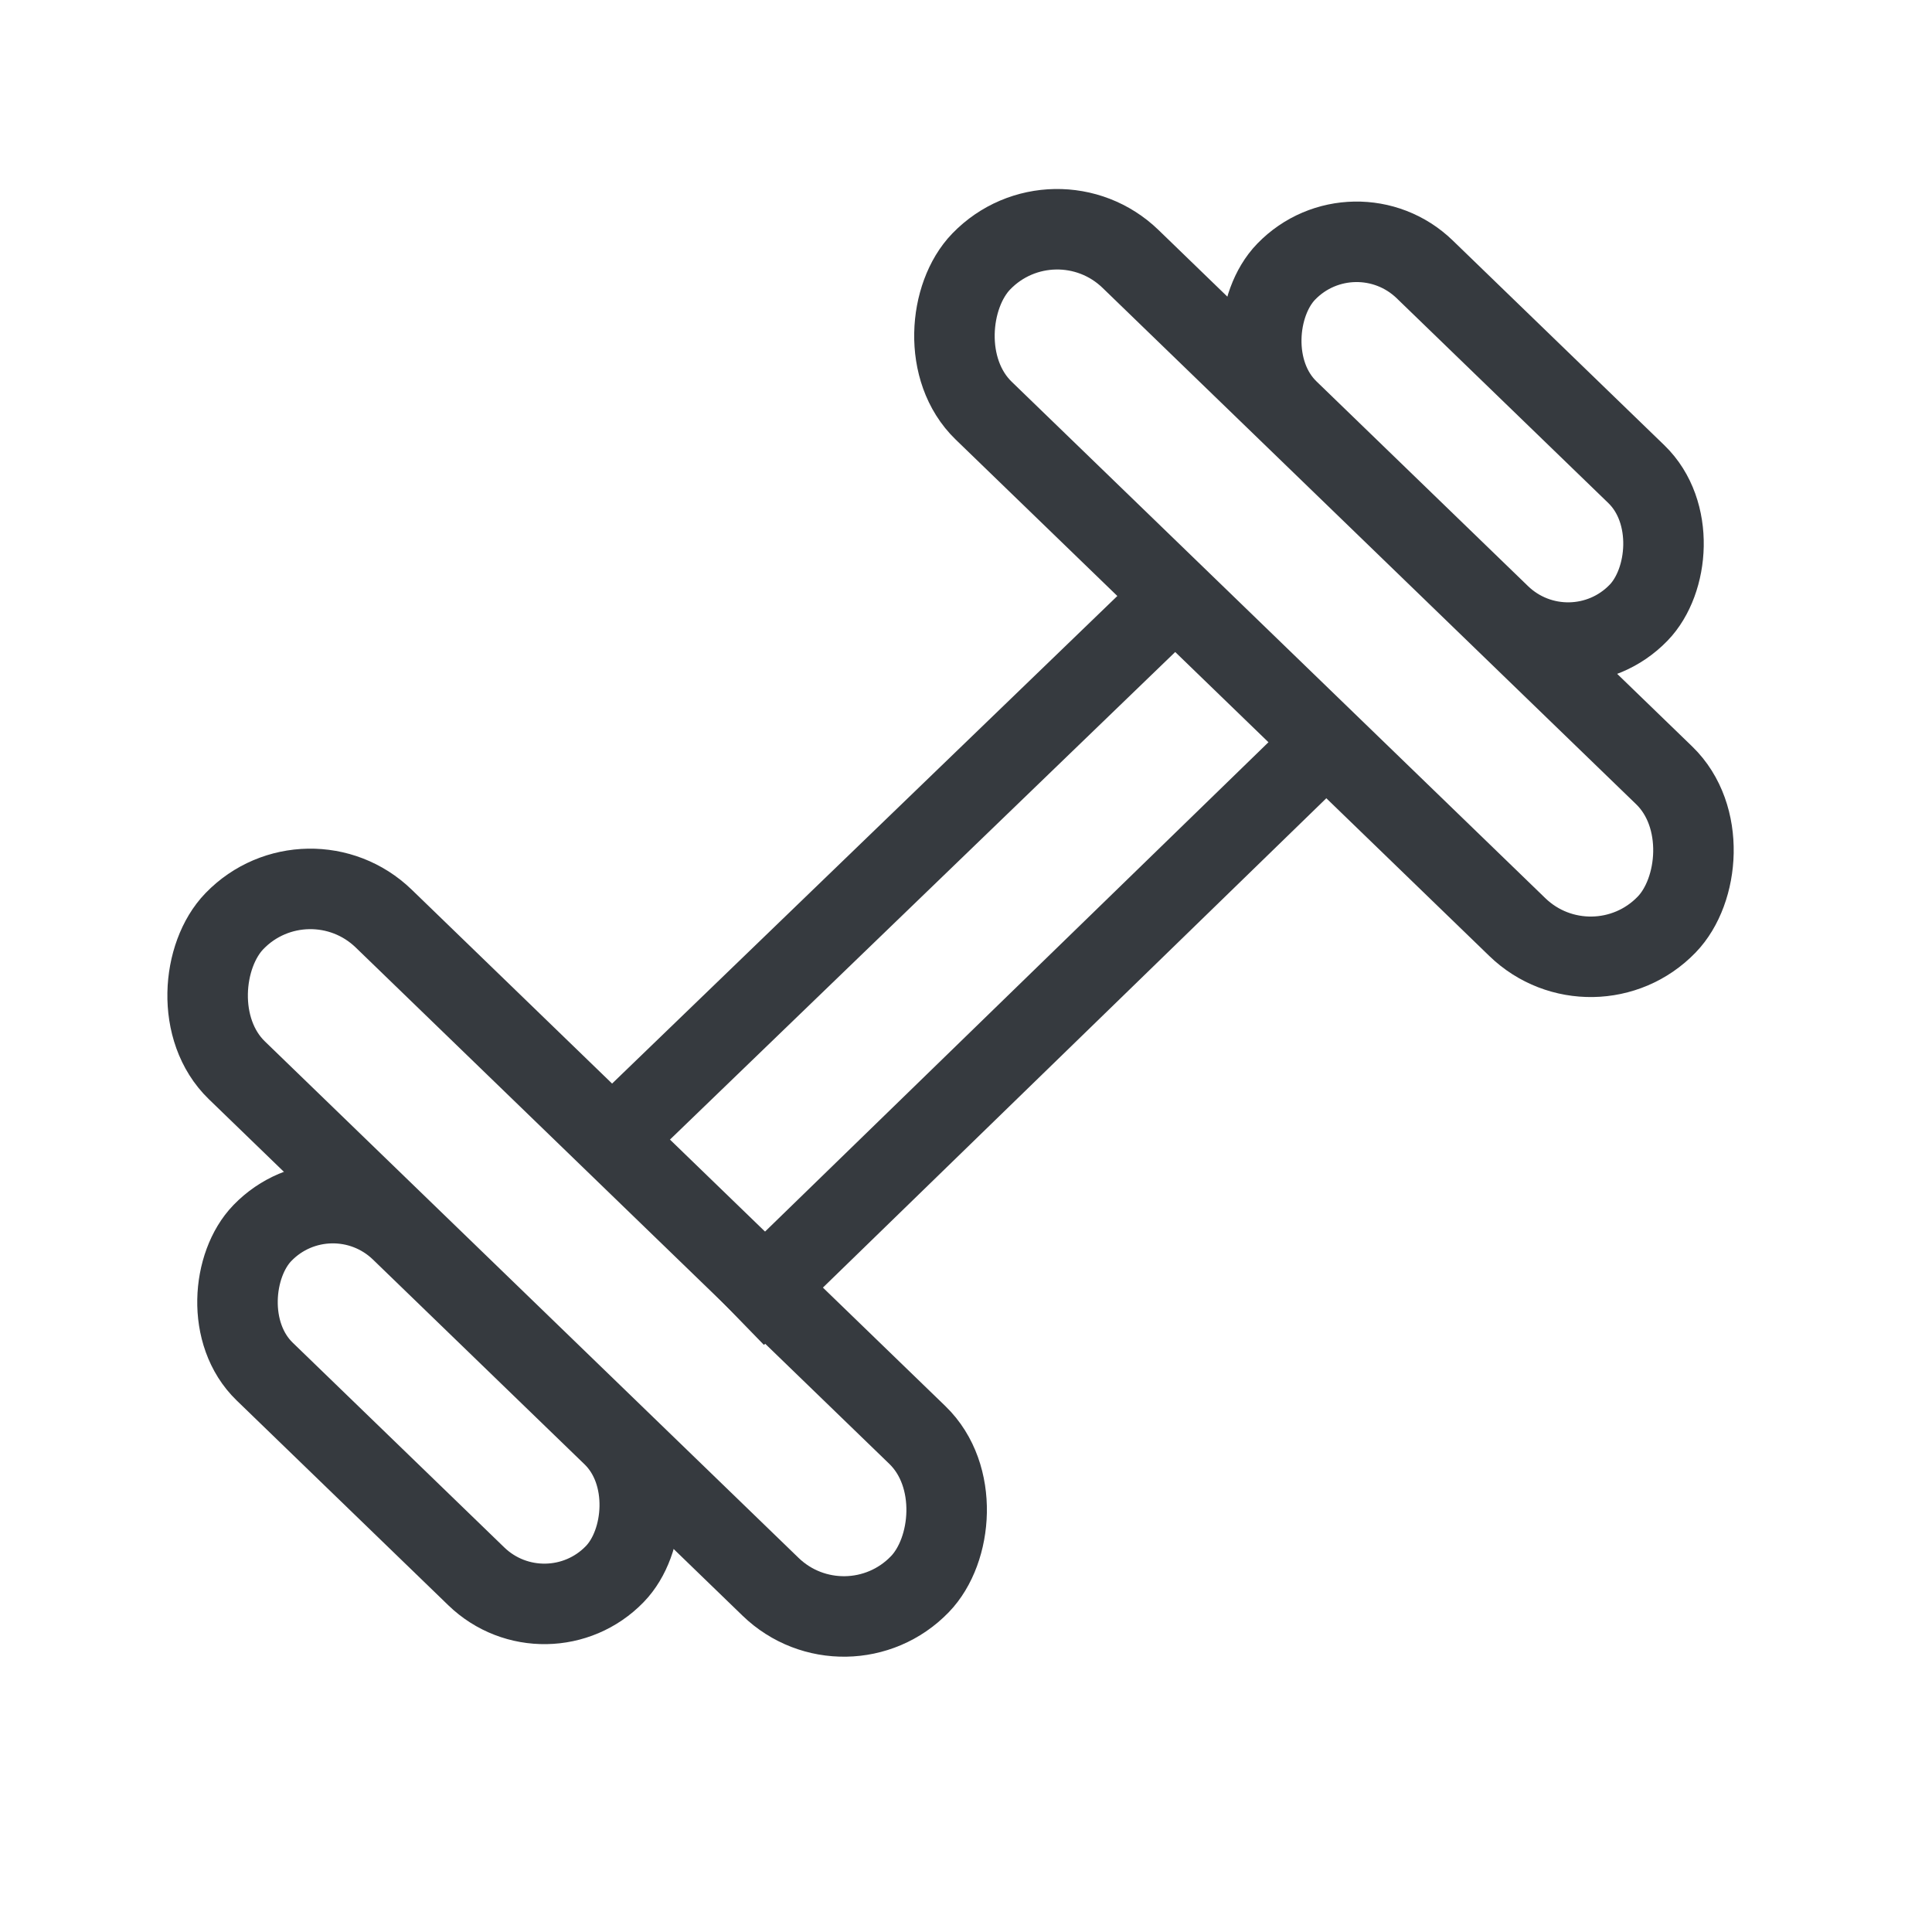
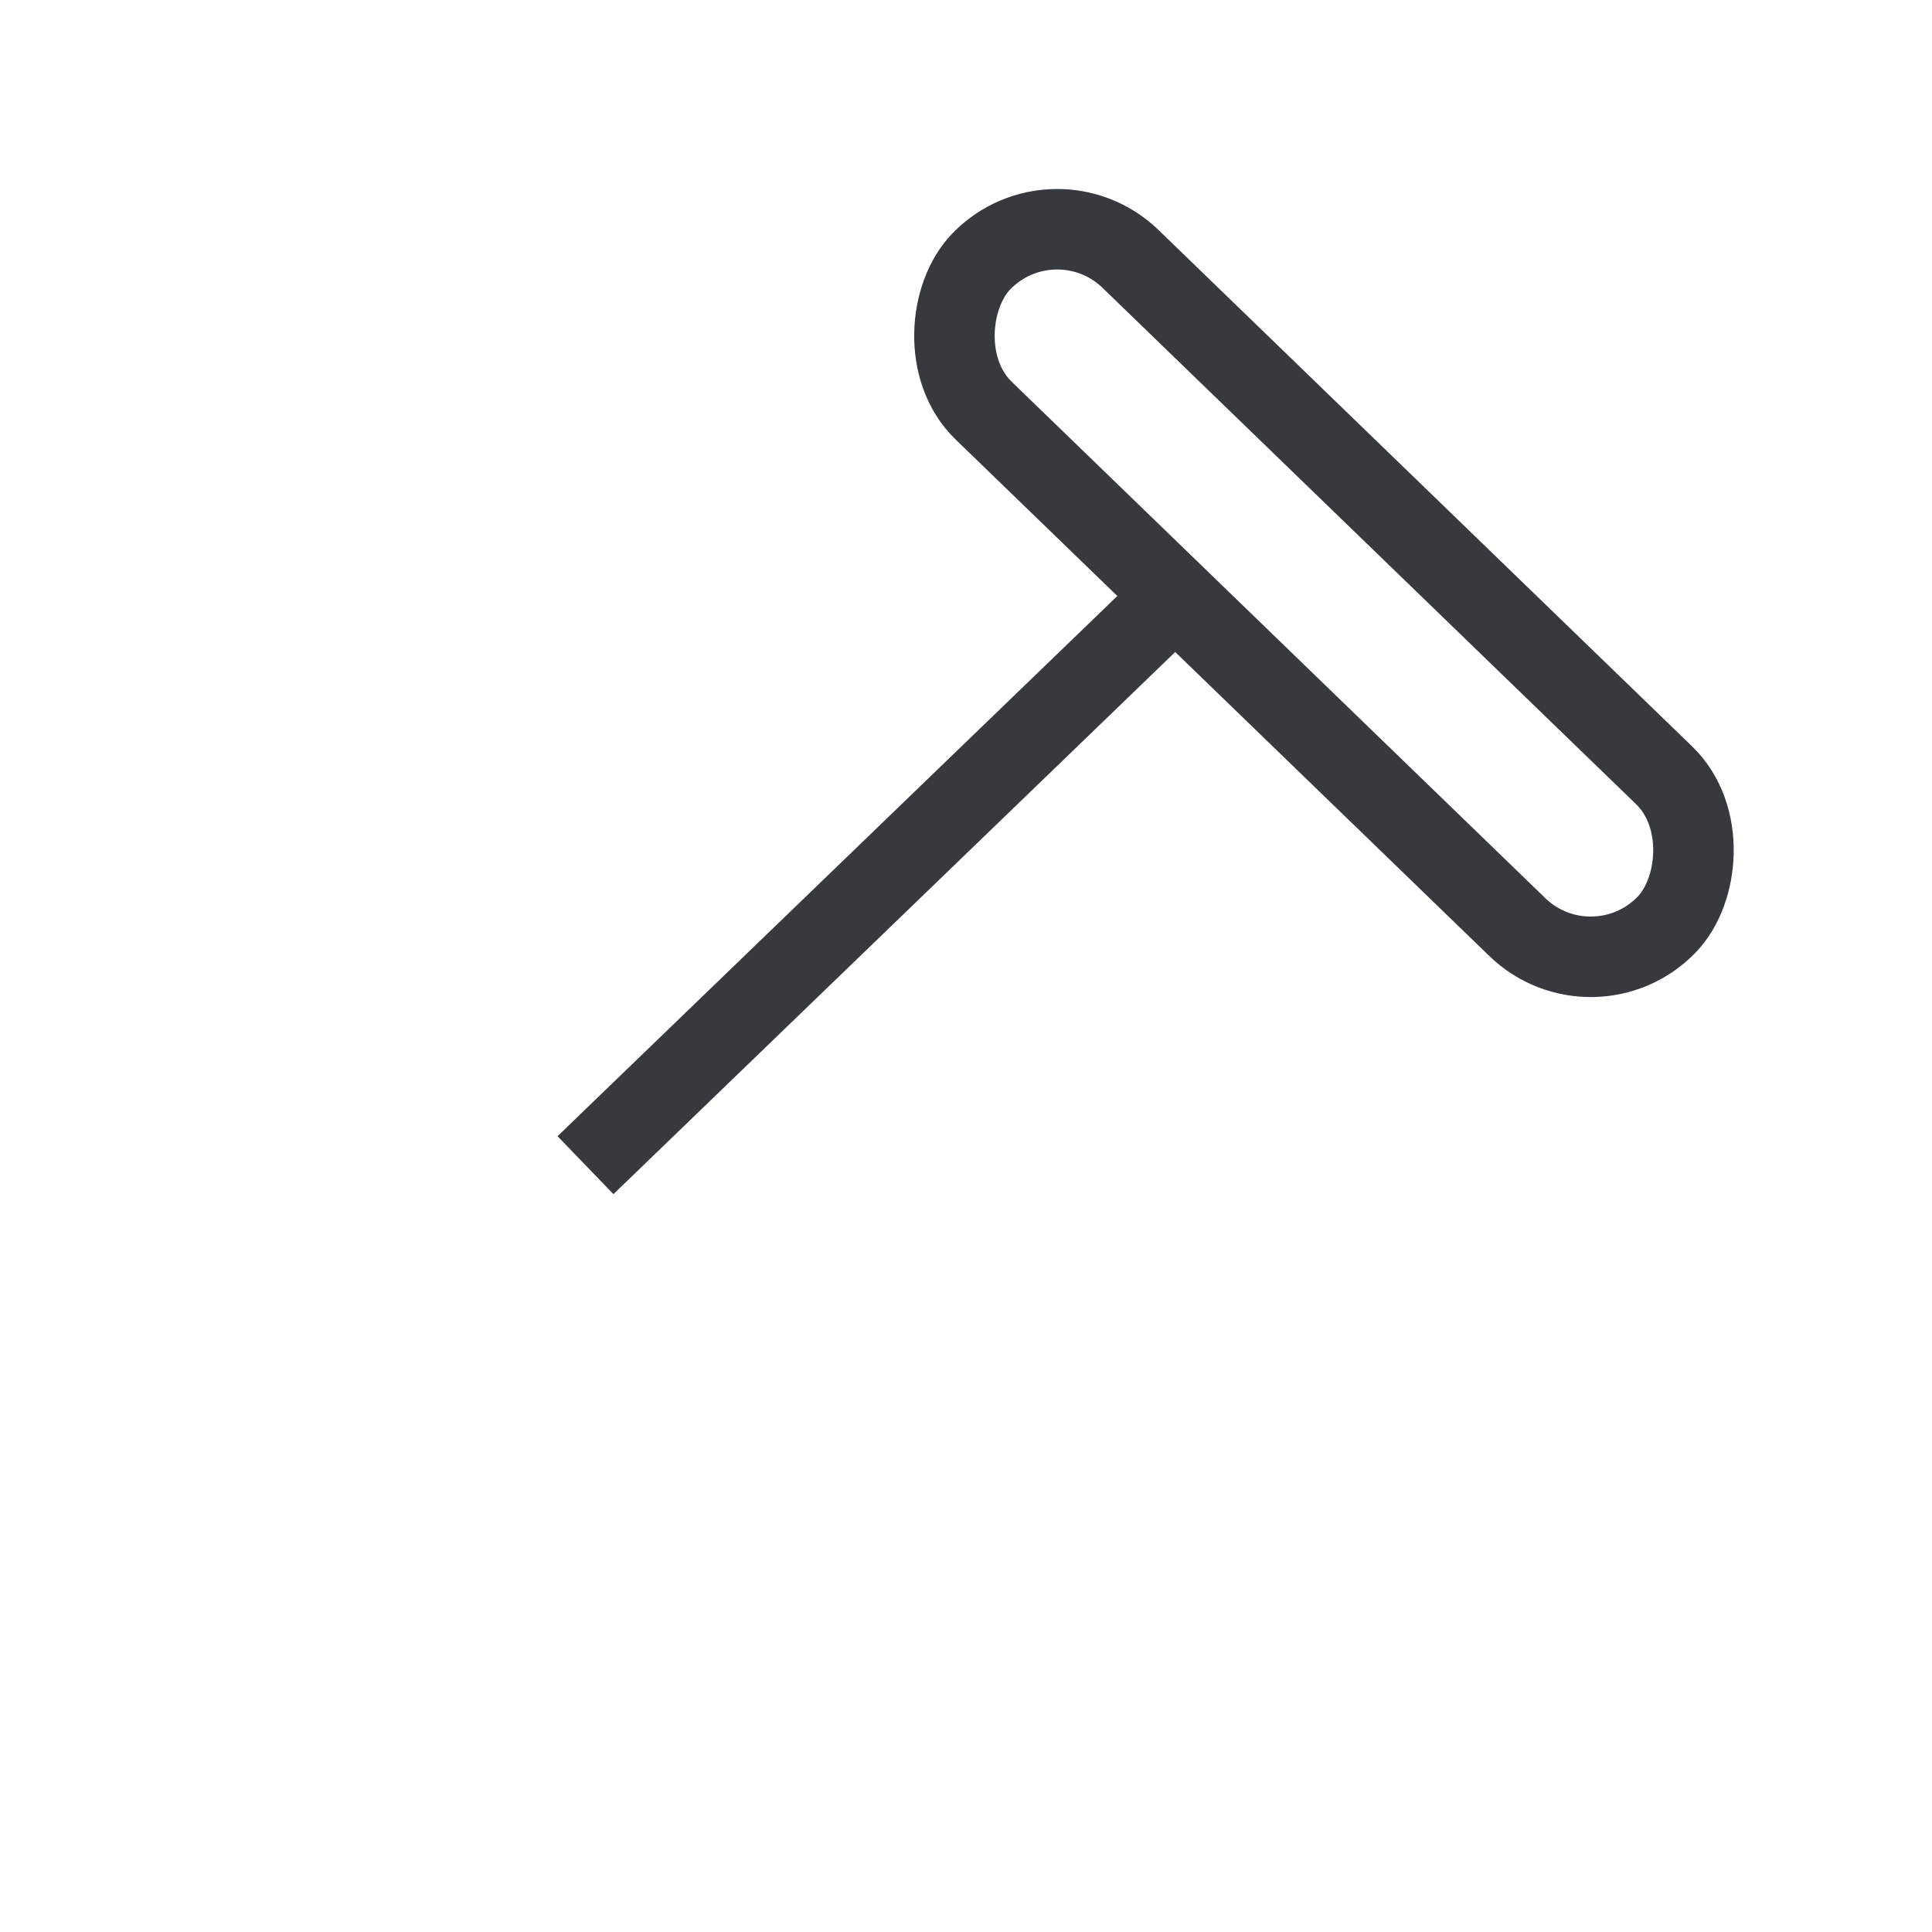
<svg xmlns="http://www.w3.org/2000/svg" width="24" height="24" viewBox="0 0 24 24" fill="none">
  <rect x="13.102" y="2.305" width="11.847" height="2.623" rx="1.311" transform="rotate(44.061 13.102 2.305)" stroke="#363A3F" stroke-linecap="round" />
-   <path d="M14.5 7.5L7.633 14.127M9.5 16L16.442 9.252" stroke="#363A3F" stroke-linecap="square" />
-   <rect x="10.514" y="20.623" width="11.847" height="2.623" rx="1.311" transform="rotate(-135.939 10.514 20.623)" stroke="#363A3F" stroke-linecap="round" />
-   <rect x="16.824" y="2.5" width="6.092" height="2.435" rx="1.217" transform="rotate(44.061 16.824 2.5)" stroke="#363A3F" stroke-linecap="round" />
-   <rect x="6.791" y="20.428" width="6.092" height="2.435" rx="1.217" transform="rotate(-135.939 6.791 20.428)" stroke="#363A3F" stroke-linecap="round" />
+   <path d="M14.5 7.5L7.633 14.127M9.5 16" stroke="#363A3F" stroke-linecap="square" />
</svg>